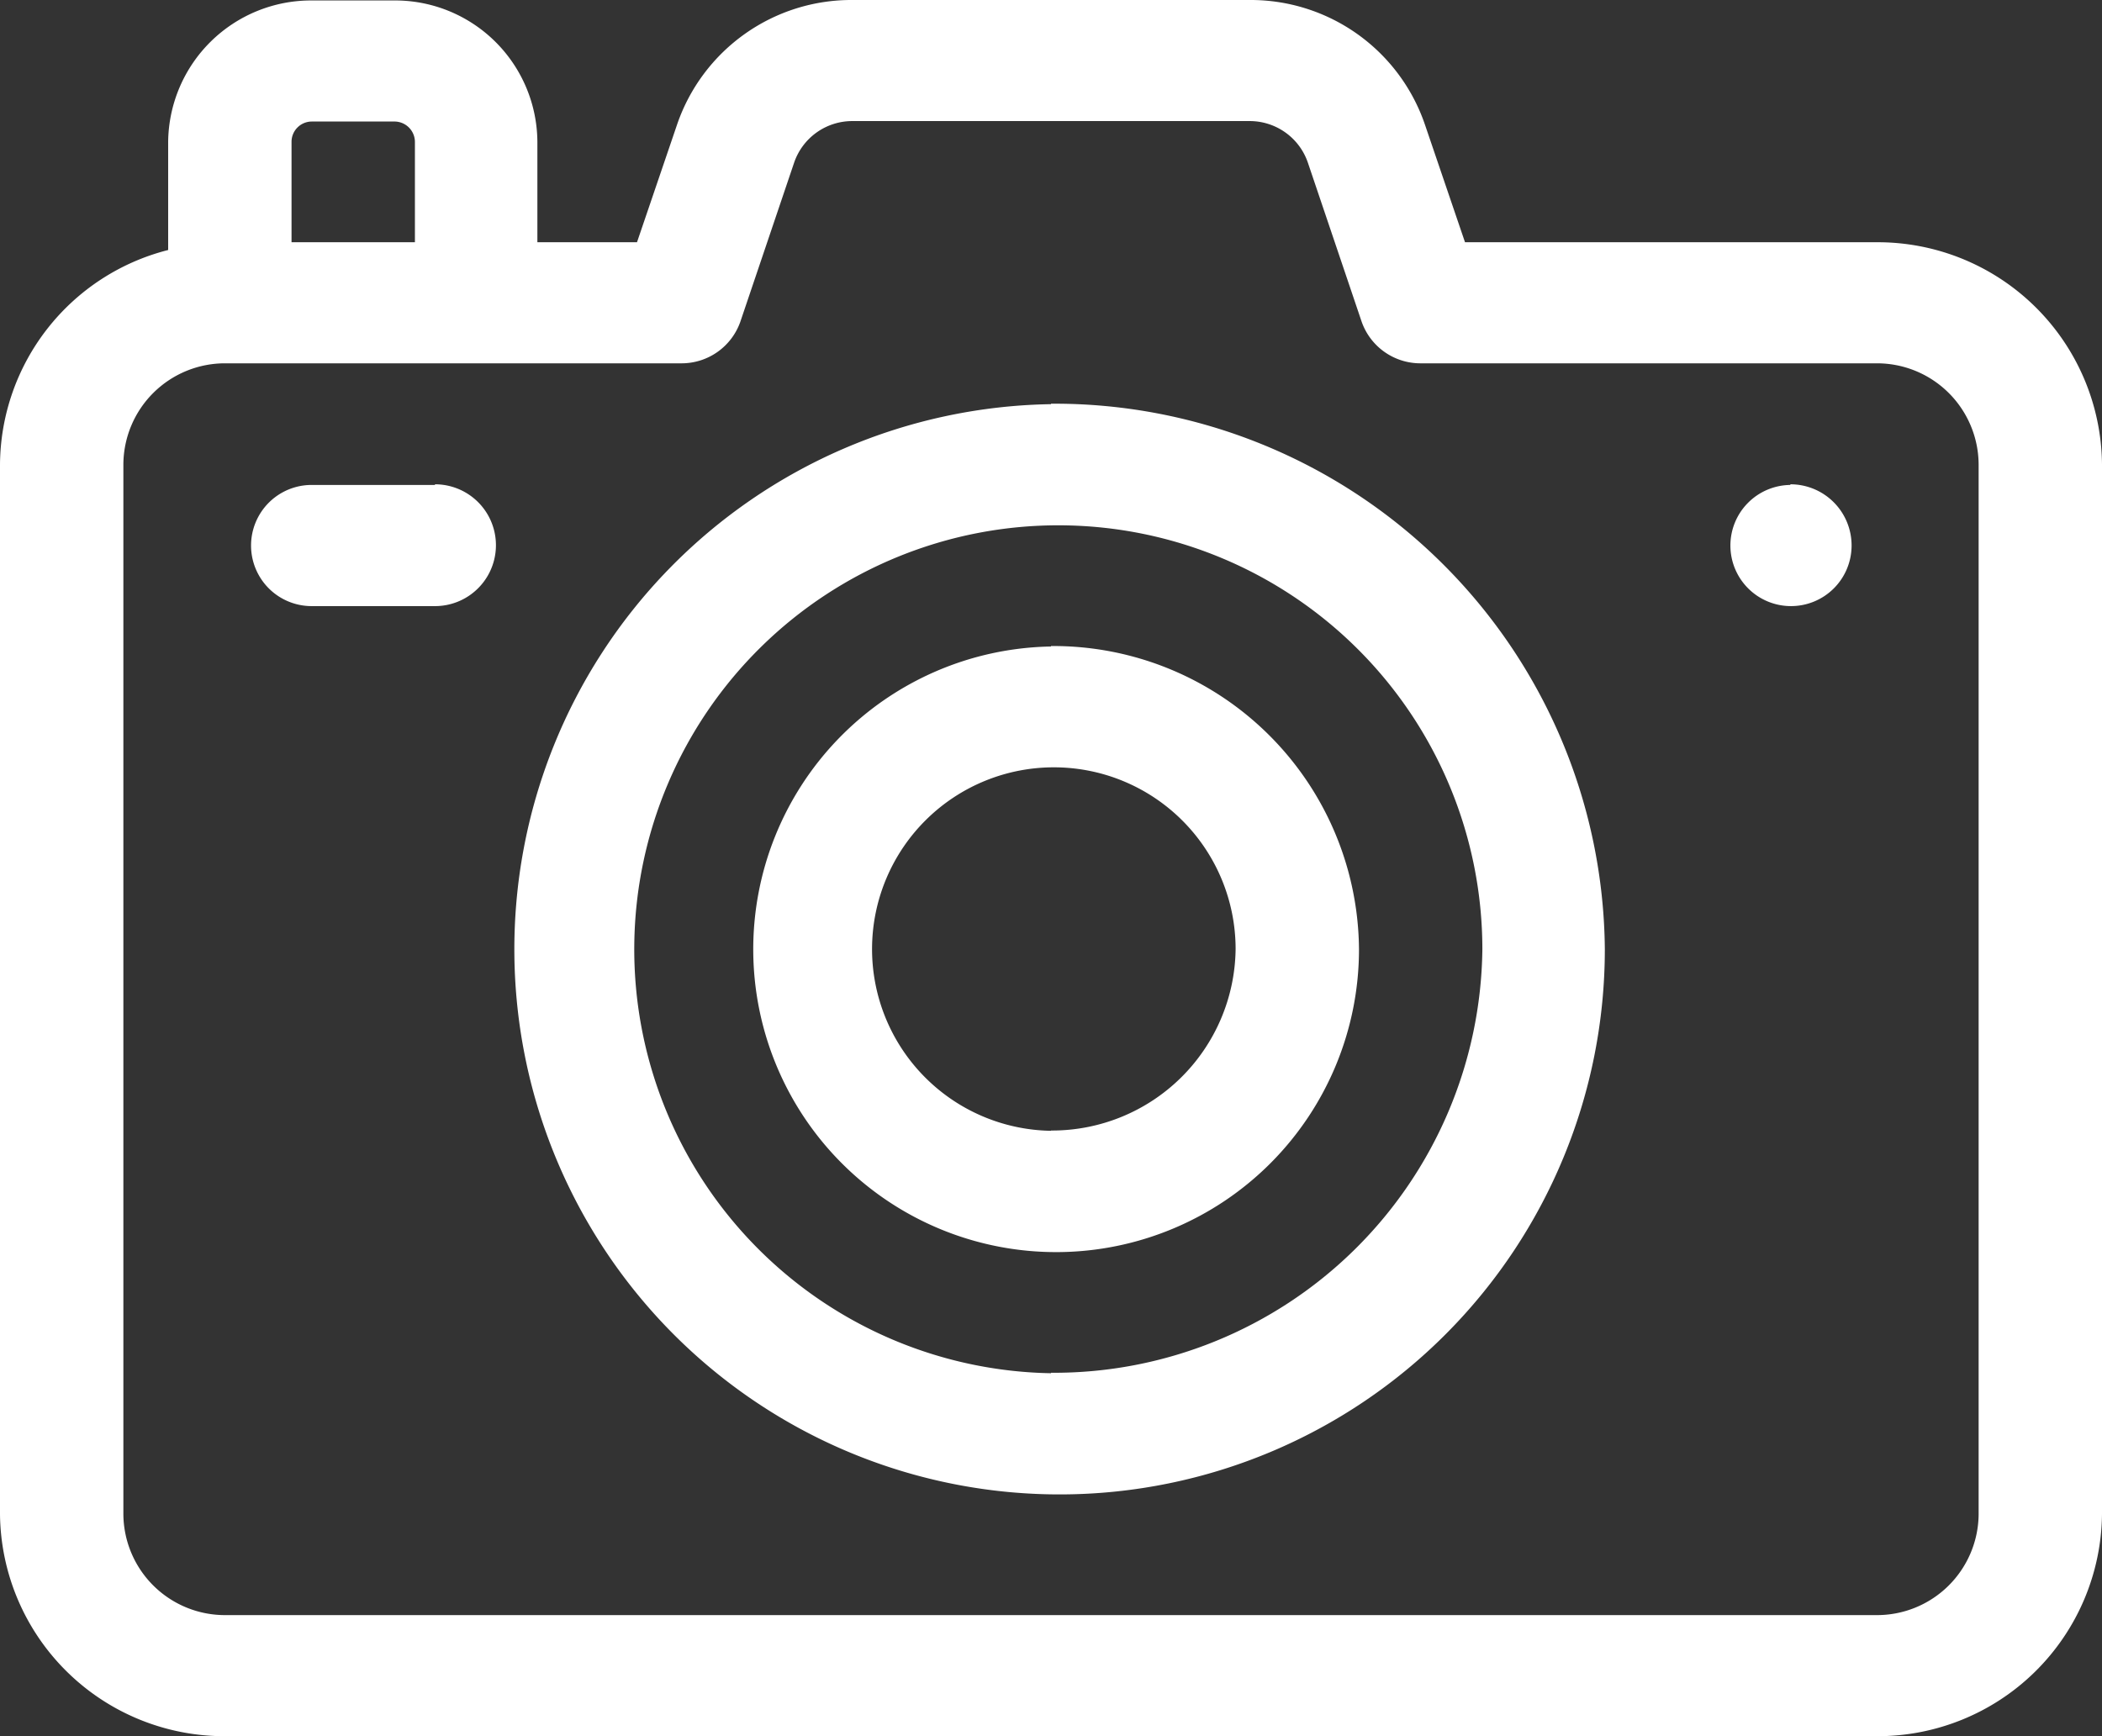
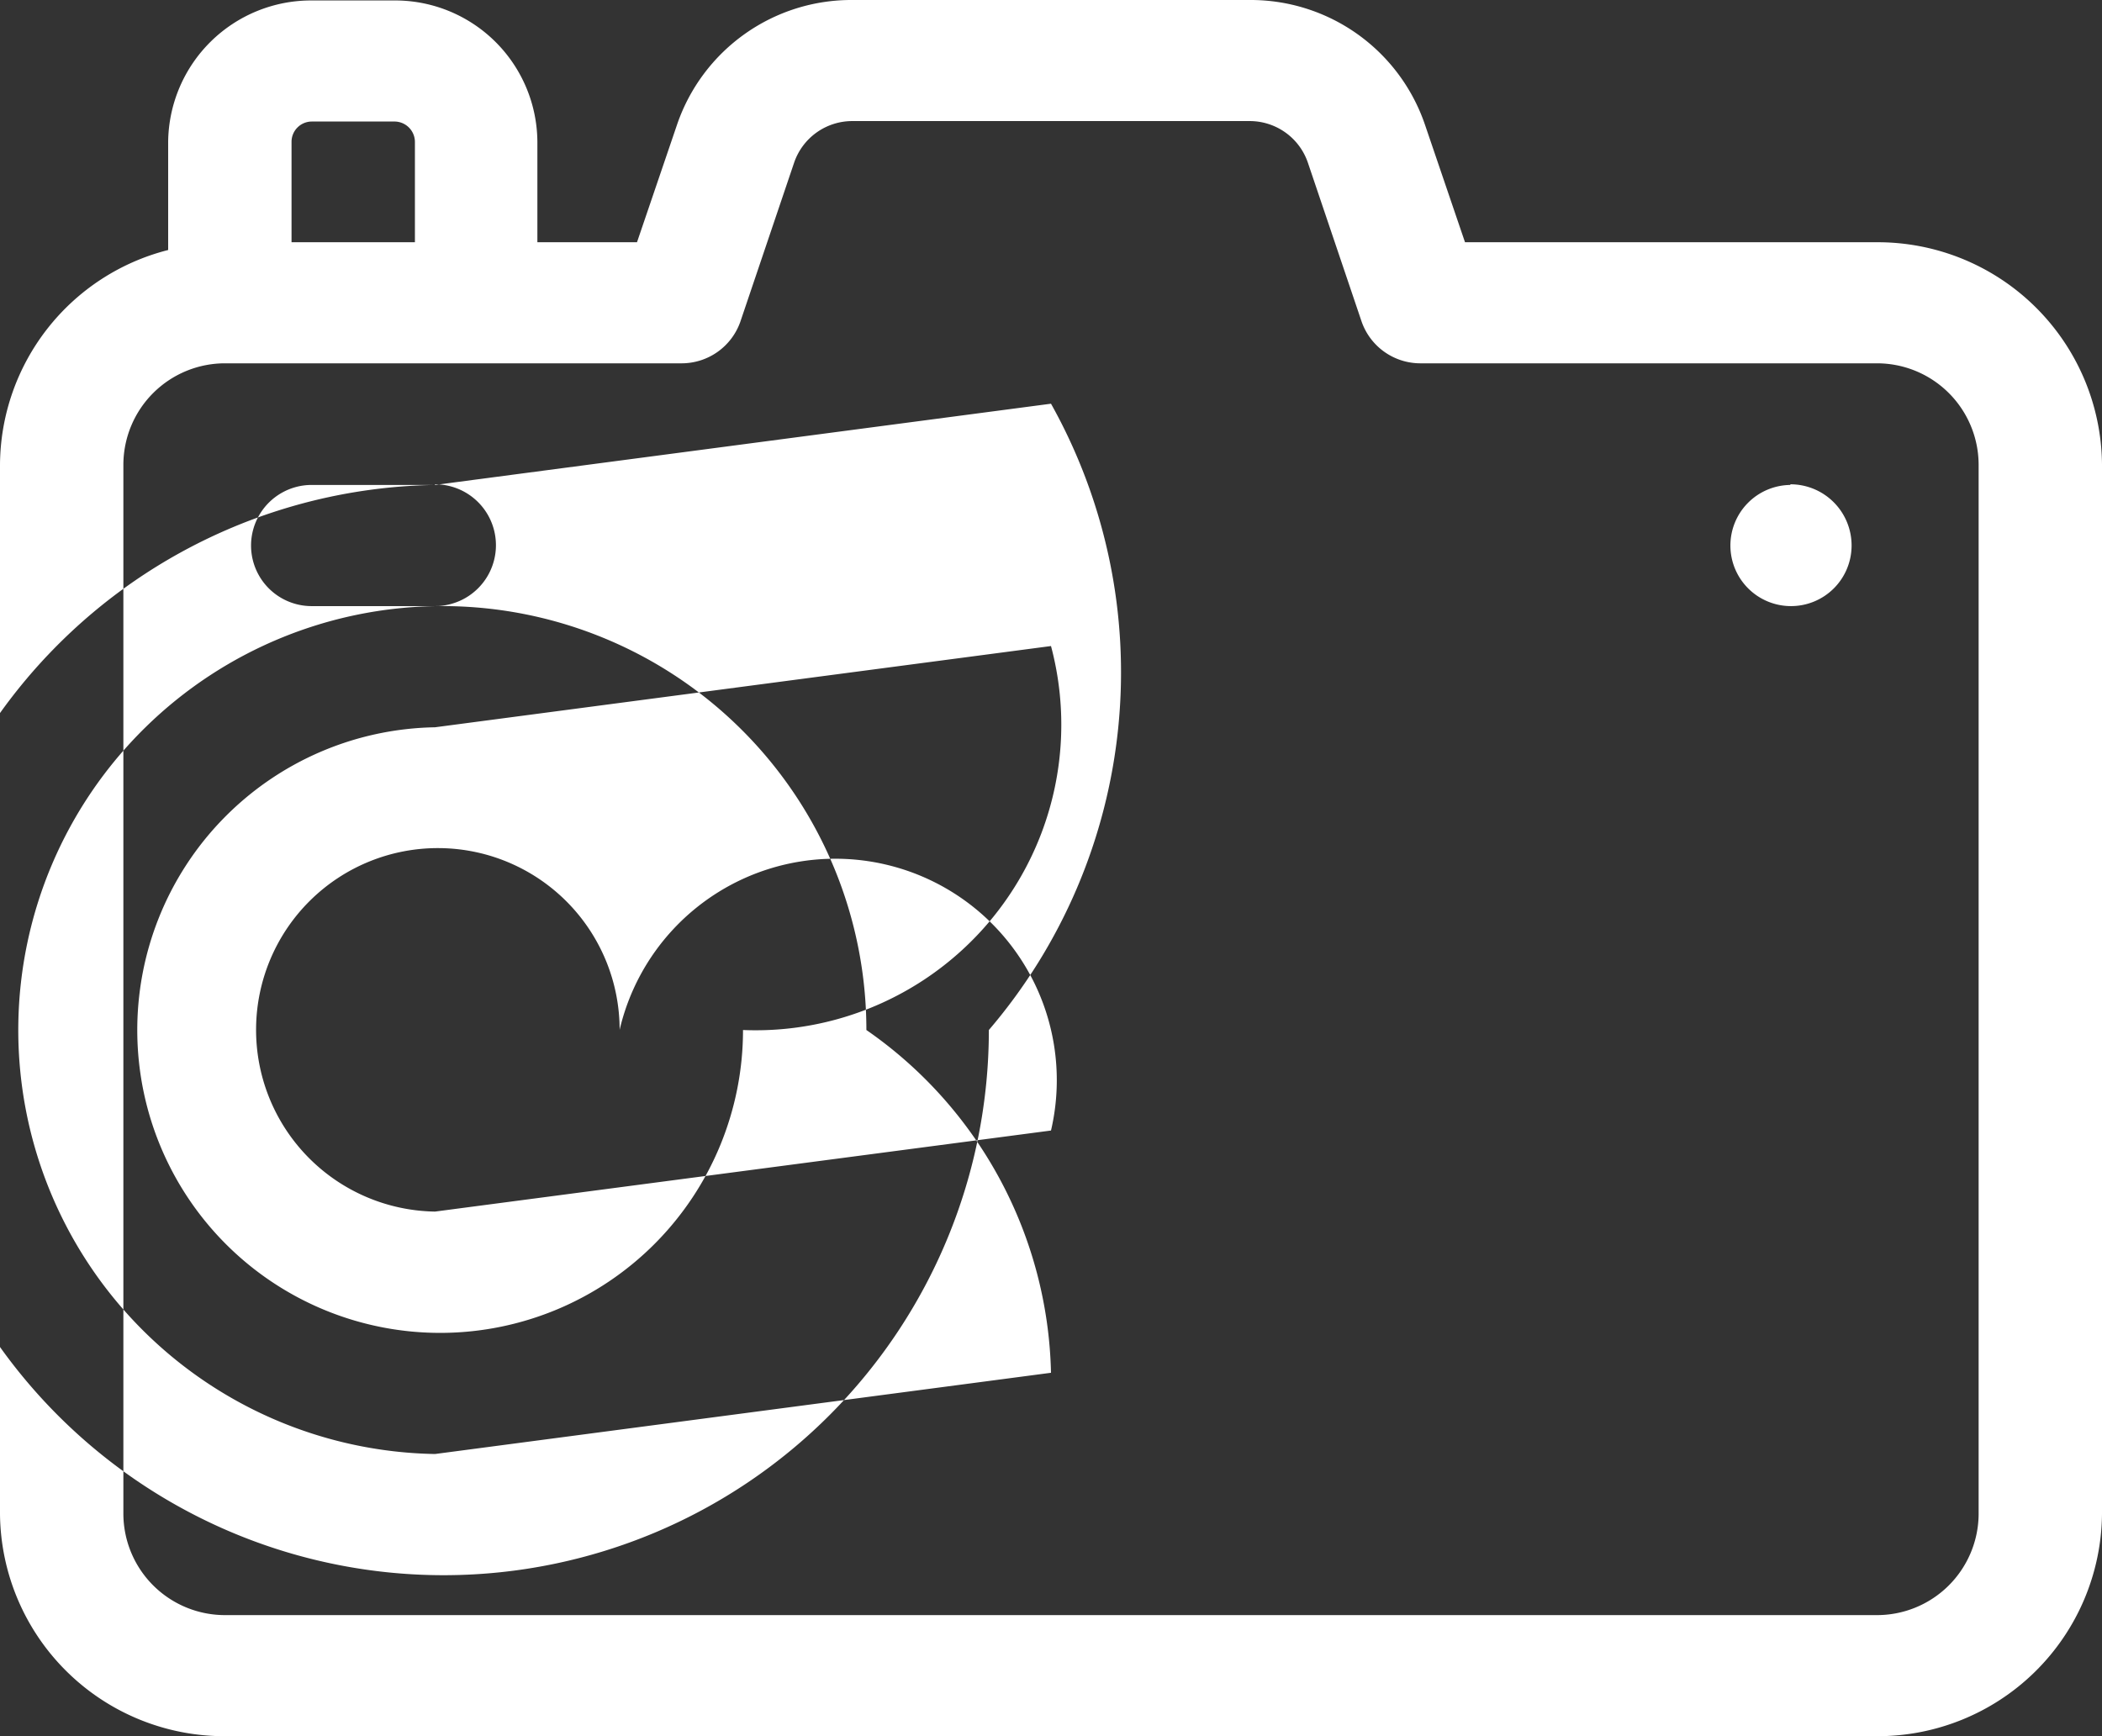
<svg xmlns="http://www.w3.org/2000/svg" width="23" height="19" viewBox="0 0 23 19">
  <rect x="0" y="0" width="23" height="19" fill="#333333" stroke="none" />
  <defs>
    <style> .cls-1 { fill: #fff; fill-rule: evenodd; } </style>
  </defs>
-   <path id="aparat" class="cls-1" d="M4257.53,949.651h-4.5l-0.44-1.292a2.015,2.015,0,0,0-1.92-1.359h-4.34a2.015,2.015,0,0,0-1.92,1.359l-0.44,1.292h-1.09v-1.1a1.557,1.557,0,0,0-1.57-1.546h-0.9a1.564,1.564,0,0,0-1.57,1.546v1.185a2.439,2.439,0,0,0-1.84,2.35V963.57a2.455,2.455,0,0,0,2.47,2.43h18.06a2.455,2.455,0,0,0,2.47-2.43V952.081A2.454,2.454,0,0,0,4257.53,949.651Zm-17.34-1.1a0.222,0.222,0,0,1,.22-0.221h0.9a0.224,0.224,0,0,1,.23.221v1.1h-1.35v-1.1Zm18.46,15.024a1.112,1.112,0,0,1-1.12,1.1h-18.06a1.112,1.112,0,0,1-1.12-1.1V952.081a1.112,1.112,0,0,1,1.12-1.105h4.99a0.681,0.681,0,0,0,.64-0.453l0.59-1.745a0.672,0.672,0,0,1,.64-0.453h4.34a0.672,0.672,0,0,1,.64.453l0.59,1.745a0.681,0.681,0,0,0,.64.453h4.99a1.112,1.112,0,0,1,1.12,1.105V963.57Zm-2.06-11.268a0.663,0.663,0,1,0,.67.663A0.669,0.669,0,0,0,4256.59,952.3Zm-14.83,0h-1.35a0.663,0.663,0,1,0,0,1.326h1.35A0.663,0.663,0,1,0,4241.76,952.3Zm6.74-.884a5.966,5.966,0,1,0,6.06,5.965A6.021,6.021,0,0,0,4248.5,951.418Zm0,10.605a4.64,4.64,0,1,1,4.72-4.64A4.688,4.688,0,0,1,4248.5,962.023Zm0-7.953a3.314,3.314,0,1,0,3.37,3.313A3.344,3.344,0,0,0,4248.5,954.07Zm0,5.3a1.989,1.989,0,1,1,2.02-1.989A2.009,2.009,0,0,1,4248.5,959.372Z" transform="translate(-4237 -947)" />
+   <path id="aparat" class="cls-1" d="M4257.53,949.651h-4.5l-0.44-1.292a2.015,2.015,0,0,0-1.92-1.359h-4.34a2.015,2.015,0,0,0-1.92,1.359l-0.44,1.292h-1.09v-1.1a1.557,1.557,0,0,0-1.57-1.546h-0.9a1.564,1.564,0,0,0-1.57,1.546v1.185a2.439,2.439,0,0,0-1.84,2.35V963.57a2.455,2.455,0,0,0,2.47,2.43h18.06a2.455,2.455,0,0,0,2.47-2.43V952.081A2.454,2.454,0,0,0,4257.53,949.651Zm-17.34-1.1a0.222,0.222,0,0,1,.22-0.221h0.9a0.224,0.224,0,0,1,.23.221v1.1h-1.35v-1.1Zm18.46,15.024a1.112,1.112,0,0,1-1.12,1.1h-18.06a1.112,1.112,0,0,1-1.12-1.1V952.081a1.112,1.112,0,0,1,1.12-1.105h4.99a0.681,0.681,0,0,0,.64-0.453l0.59-1.745a0.672,0.672,0,0,1,.64-0.453h4.34a0.672,0.672,0,0,1,.64.453l0.59,1.745a0.681,0.681,0,0,0,.64.453h4.99a1.112,1.112,0,0,1,1.12,1.105V963.57Zm-2.06-11.268a0.663,0.663,0,1,0,.67.663A0.669,0.669,0,0,0,4256.59,952.3Zm-14.83,0h-1.35a0.663,0.663,0,1,0,0,1.326h1.35A0.663,0.663,0,1,0,4241.76,952.3Za5.966,5.966,0,1,0,6.06,5.965A6.021,6.021,0,0,0,4248.5,951.418Zm0,10.605a4.64,4.64,0,1,1,4.72-4.64A4.688,4.688,0,0,1,4248.5,962.023Zm0-7.953a3.314,3.314,0,1,0,3.37,3.313A3.344,3.344,0,0,0,4248.5,954.07Zm0,5.3a1.989,1.989,0,1,1,2.02-1.989A2.009,2.009,0,0,1,4248.5,959.372Z" transform="translate(-4237 -947)" />
</svg>